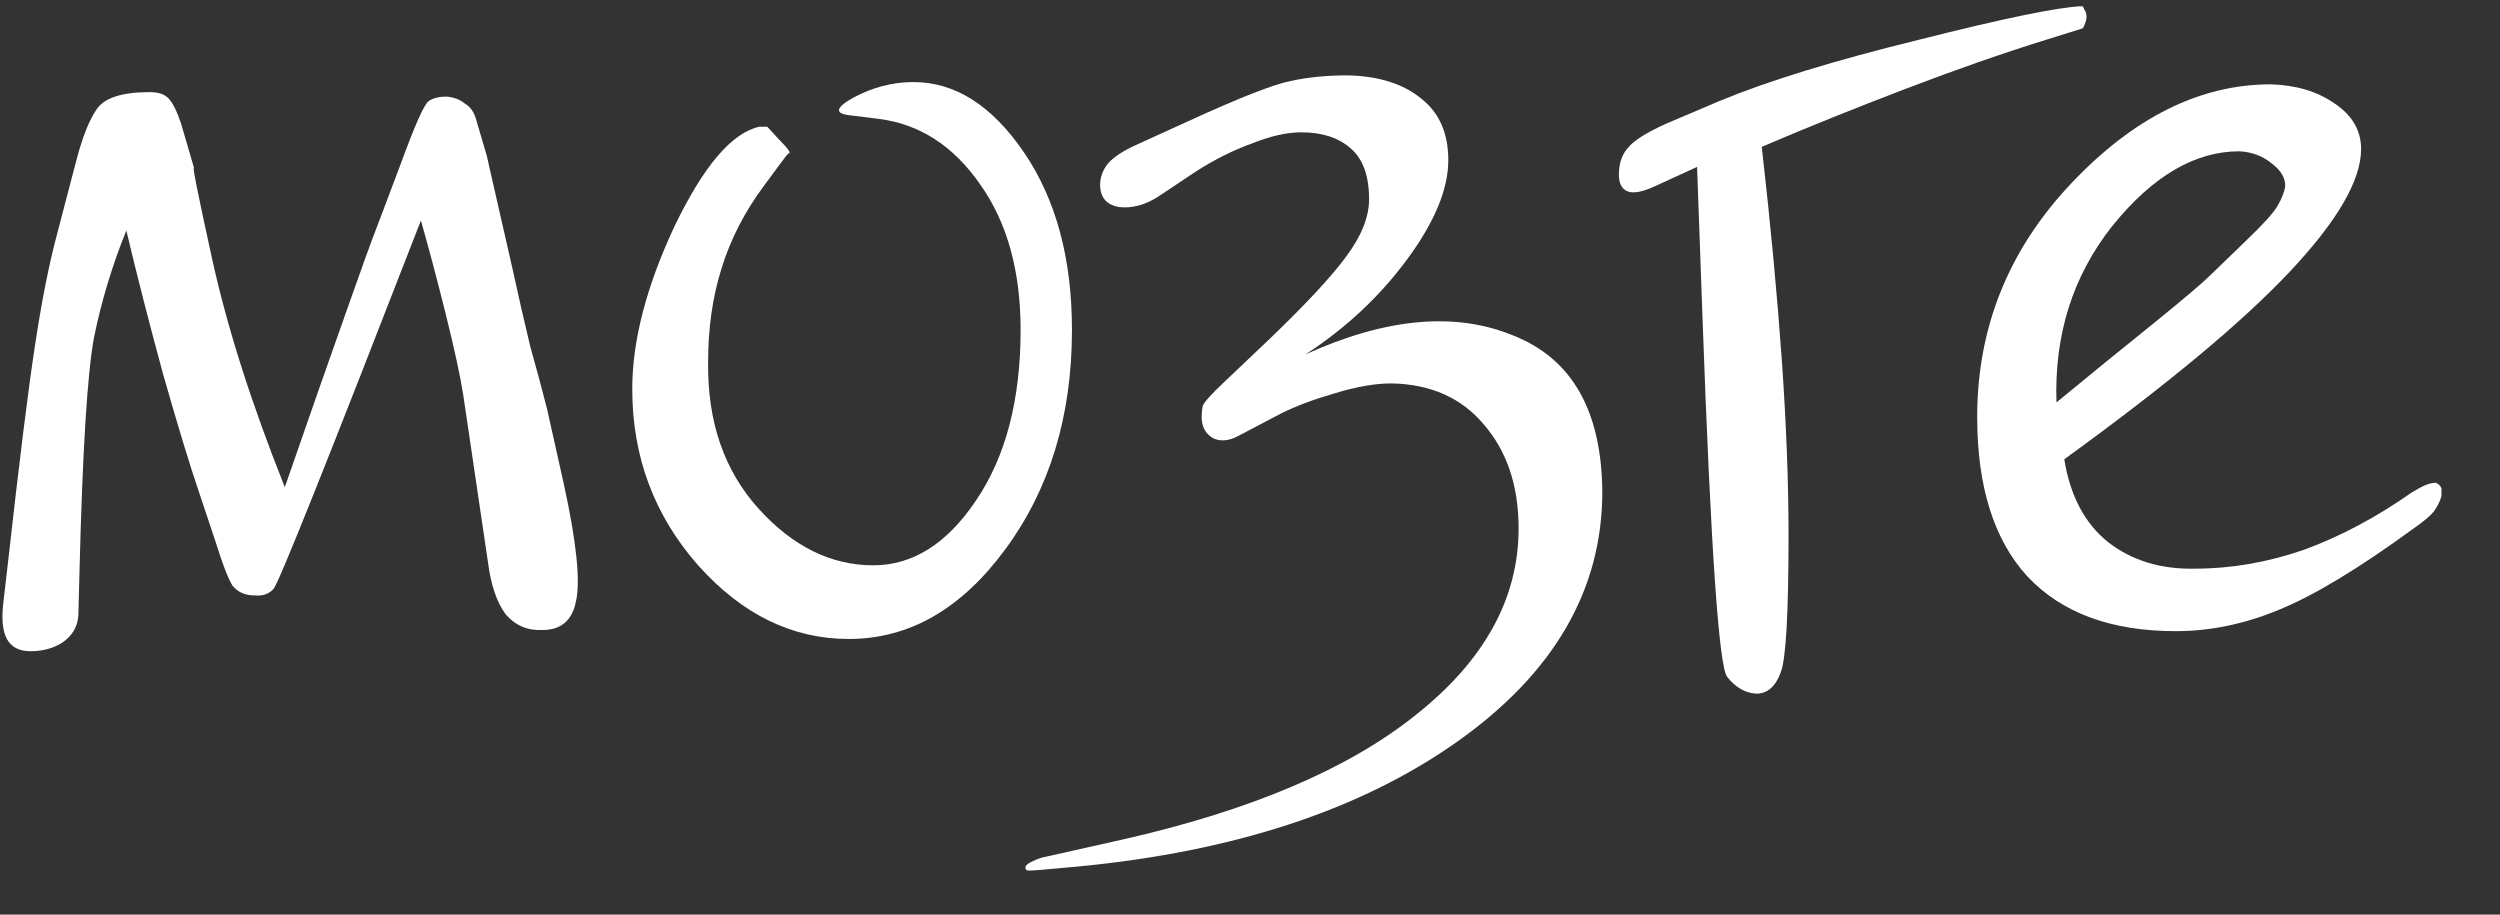
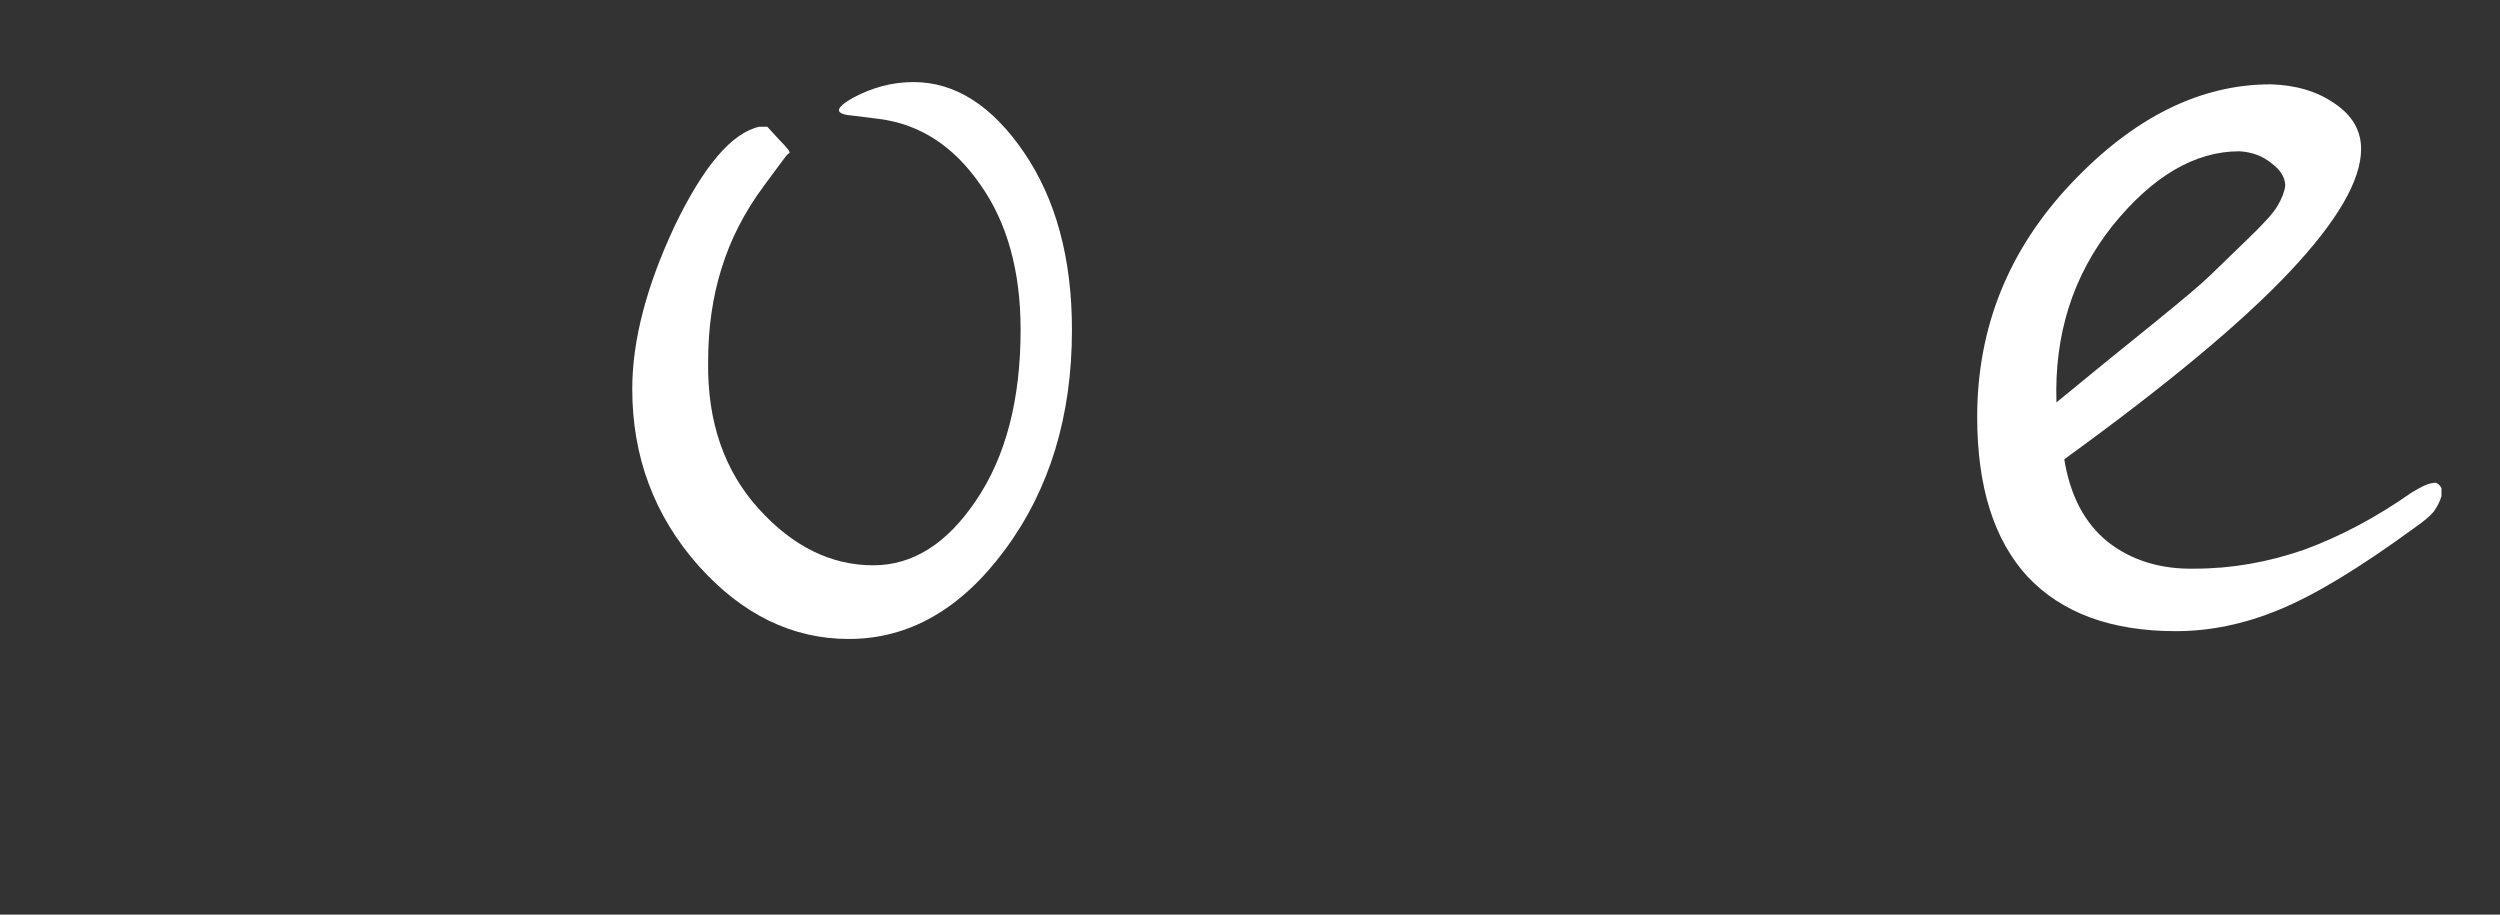
<svg xmlns="http://www.w3.org/2000/svg" width="41" height="15" viewBox="0 0 41 15" fill="none">
  <rect x="0" y="0" width="41" height="15" fill="#333333" stroke="none" />
-   <path d="M8.002 9.216L7.599 6.489C7.55 6.172 7.452 5.72 7.306 5.135C7.16 4.549 7.025 4.043 6.903 3.616C5.378 7.544 4.573 9.558 4.488 9.655C4.414 9.741 4.311 9.777 4.176 9.765C4.018 9.765 3.896 9.71 3.81 9.6C3.737 9.478 3.646 9.24 3.536 8.887L3.261 8.063C3.115 7.636 2.92 6.995 2.676 6.141C2.444 5.287 2.242 4.5 2.072 3.78C1.84 4.354 1.663 4.939 1.541 5.537C1.431 6.135 1.352 7.422 1.303 9.399L1.285 10.095C1.272 10.278 1.187 10.424 1.028 10.534C0.882 10.631 0.705 10.68 0.498 10.68C0.315 10.68 0.186 10.613 0.113 10.479C0.04 10.345 0.022 10.137 0.058 9.857L0.132 9.216C0.315 7.581 0.461 6.404 0.571 5.684C0.681 4.952 0.803 4.335 0.937 3.835L1.248 2.646C1.346 2.267 1.455 1.987 1.577 1.804C1.699 1.608 1.992 1.511 2.456 1.511C2.615 1.511 2.724 1.554 2.785 1.639C2.846 1.712 2.907 1.84 2.968 2.023L3.188 2.774C3.139 2.652 3.237 3.146 3.481 4.256C3.725 5.366 4.121 6.611 4.671 7.99C5.098 6.757 5.433 5.8 5.677 5.116C5.921 4.421 6.098 3.933 6.208 3.652L6.574 2.682C6.806 2.048 6.958 1.706 7.032 1.657C7.105 1.608 7.202 1.584 7.324 1.584C7.446 1.596 7.544 1.633 7.617 1.694C7.703 1.743 7.764 1.822 7.8 1.932L7.983 2.554C7.995 2.603 8.008 2.658 8.02 2.719C8.032 2.768 8.16 3.329 8.404 4.403C8.502 4.854 8.599 5.281 8.697 5.684C8.807 6.074 8.898 6.416 8.972 6.709L9.246 7.935C9.454 8.887 9.521 9.527 9.447 9.857C9.386 10.174 9.203 10.332 8.898 10.332C8.654 10.345 8.453 10.259 8.294 10.076C8.148 9.881 8.05 9.594 8.002 9.216Z" fill="white" />
  <path d="M14.414 1.95L13.974 1.895C13.681 1.871 13.688 1.773 13.993 1.602C14.31 1.432 14.639 1.346 14.981 1.346C15.664 1.346 16.268 1.73 16.793 2.499C17.317 3.268 17.58 4.238 17.58 5.409C17.58 6.825 17.214 8.026 16.482 9.015C15.762 9.991 14.908 10.479 13.919 10.479C12.992 10.479 12.168 10.076 11.449 9.271C10.729 8.453 10.369 7.49 10.369 6.379C10.369 5.586 10.601 4.695 11.064 3.707C11.54 2.719 12.004 2.176 12.455 2.078C12.48 2.078 12.498 2.078 12.51 2.078C12.534 2.078 12.559 2.078 12.583 2.078C12.608 2.103 12.675 2.176 12.785 2.298C12.895 2.408 12.949 2.475 12.949 2.499C12.949 2.511 12.943 2.517 12.931 2.517C12.919 2.53 12.907 2.542 12.895 2.554C12.895 2.554 12.858 2.603 12.785 2.7L12.528 3.048C12.211 3.475 11.979 3.927 11.833 4.403C11.687 4.866 11.613 5.379 11.613 5.94C11.601 6.916 11.876 7.715 12.437 8.338C12.998 8.96 13.627 9.271 14.322 9.271C14.969 9.271 15.53 8.917 16.006 8.209C16.494 7.49 16.738 6.556 16.738 5.409C16.738 4.445 16.518 3.652 16.079 3.03C15.64 2.395 15.085 2.035 14.414 1.95Z" fill="white" />
-   <path d="M18.646 2.371L19.488 1.987C20.342 1.596 20.903 1.377 21.172 1.328C21.44 1.267 21.751 1.236 22.105 1.236C22.617 1.248 23.02 1.377 23.313 1.621C23.606 1.852 23.752 2.188 23.752 2.627C23.752 3.103 23.526 3.646 23.075 4.256C22.624 4.866 22.068 5.385 21.41 5.812C22.727 5.214 23.862 5.11 24.814 5.501C25.778 5.879 26.266 6.733 26.278 8.063C26.278 9.674 25.485 11.04 23.899 12.163C22.312 13.285 20.232 13.969 17.657 14.213L17.053 14.267C16.907 14.28 16.834 14.28 16.834 14.267C16.822 14.255 16.816 14.243 16.816 14.231C16.816 14.194 16.858 14.158 16.944 14.121C17.017 14.084 17.09 14.06 17.163 14.048L18.39 13.773C20.5 13.297 22.111 12.614 23.221 11.723C24.344 10.833 24.905 9.814 24.905 8.667C24.905 7.971 24.716 7.404 24.338 6.965C23.972 6.526 23.465 6.3 22.819 6.288C22.55 6.288 22.239 6.343 21.885 6.452C21.544 6.55 21.251 6.66 21.007 6.782L20.311 7.148C20.153 7.233 20.012 7.245 19.89 7.184C19.768 7.111 19.707 6.995 19.707 6.837C19.707 6.776 19.713 6.715 19.726 6.654C19.75 6.593 19.866 6.465 20.073 6.269L20.824 5.556C21.41 4.994 21.824 4.549 22.068 4.22C22.325 3.878 22.453 3.561 22.453 3.268C22.453 2.877 22.349 2.597 22.142 2.426C21.946 2.255 21.678 2.17 21.336 2.17C21.105 2.17 20.836 2.231 20.531 2.353C20.226 2.463 19.921 2.615 19.616 2.81L19.012 3.213C18.792 3.359 18.573 3.42 18.353 3.396C18.146 3.359 18.042 3.237 18.042 3.03C18.042 2.908 18.085 2.792 18.17 2.682C18.268 2.572 18.426 2.469 18.646 2.371Z" fill="white" />
-   <path d="M34.146 0.468L33.56 0.651C32.853 0.87 32.084 1.139 31.254 1.456C30.424 1.773 29.637 2.09 28.893 2.408C29.04 3.701 29.149 4.872 29.223 5.922C29.296 6.971 29.332 7.923 29.332 8.777C29.332 10.058 29.29 10.808 29.204 11.028C29.119 11.26 28.985 11.376 28.802 11.376C28.619 11.364 28.46 11.272 28.326 11.101C28.192 10.943 28.057 8.996 27.923 5.263L27.832 2.737L27.154 3.048C26.947 3.146 26.794 3.176 26.697 3.14C26.599 3.103 26.55 3.012 26.55 2.865C26.55 2.682 26.599 2.536 26.697 2.426C26.794 2.304 27.008 2.17 27.337 2.023L28.198 1.657C28.991 1.328 30.083 0.992 31.474 0.651C32.877 0.297 33.768 0.114 34.146 0.102C34.158 0.102 34.17 0.12 34.183 0.156C34.207 0.193 34.219 0.23 34.219 0.266C34.219 0.315 34.207 0.364 34.183 0.413C34.17 0.449 34.158 0.468 34.146 0.468Z" fill="white" />
  <path d="M39.583 8.667C38.68 9.326 37.941 9.771 37.368 10.003C36.807 10.235 36.245 10.351 35.684 10.351C34.623 10.351 33.811 10.052 33.25 9.454C32.701 8.856 32.426 7.984 32.426 6.837C32.426 5.373 32.939 4.098 33.964 3.012C34.989 1.926 36.081 1.383 37.24 1.383C37.655 1.395 38.002 1.499 38.283 1.694C38.576 1.889 38.722 2.139 38.722 2.444C38.722 2.957 38.332 3.628 37.551 4.457C36.77 5.287 35.538 6.312 33.854 7.532C33.951 8.13 34.189 8.582 34.568 8.887C34.958 9.192 35.434 9.338 35.995 9.326C36.593 9.326 37.191 9.222 37.789 9.015C38.387 8.795 38.972 8.484 39.546 8.081C39.644 8.02 39.723 7.978 39.784 7.953C39.845 7.929 39.9 7.917 39.949 7.917C39.973 7.929 39.991 7.941 40.003 7.953C40.016 7.965 40.028 7.984 40.04 8.008C40.04 8.033 40.04 8.057 40.04 8.081C40.04 8.106 40.04 8.124 40.04 8.136C40.016 8.222 39.973 8.307 39.912 8.392C39.851 8.466 39.741 8.557 39.583 8.667ZM36.251 4.512L36.837 3.945C37.118 3.677 37.289 3.487 37.35 3.378C37.423 3.256 37.465 3.146 37.478 3.048C37.478 2.914 37.404 2.792 37.258 2.682C37.112 2.56 36.935 2.493 36.727 2.481C35.995 2.481 35.3 2.89 34.641 3.707C33.994 4.525 33.689 5.489 33.726 6.599C34.275 6.147 34.8 5.72 35.3 5.318C35.812 4.903 36.129 4.634 36.251 4.512Z" fill="white" />
</svg>